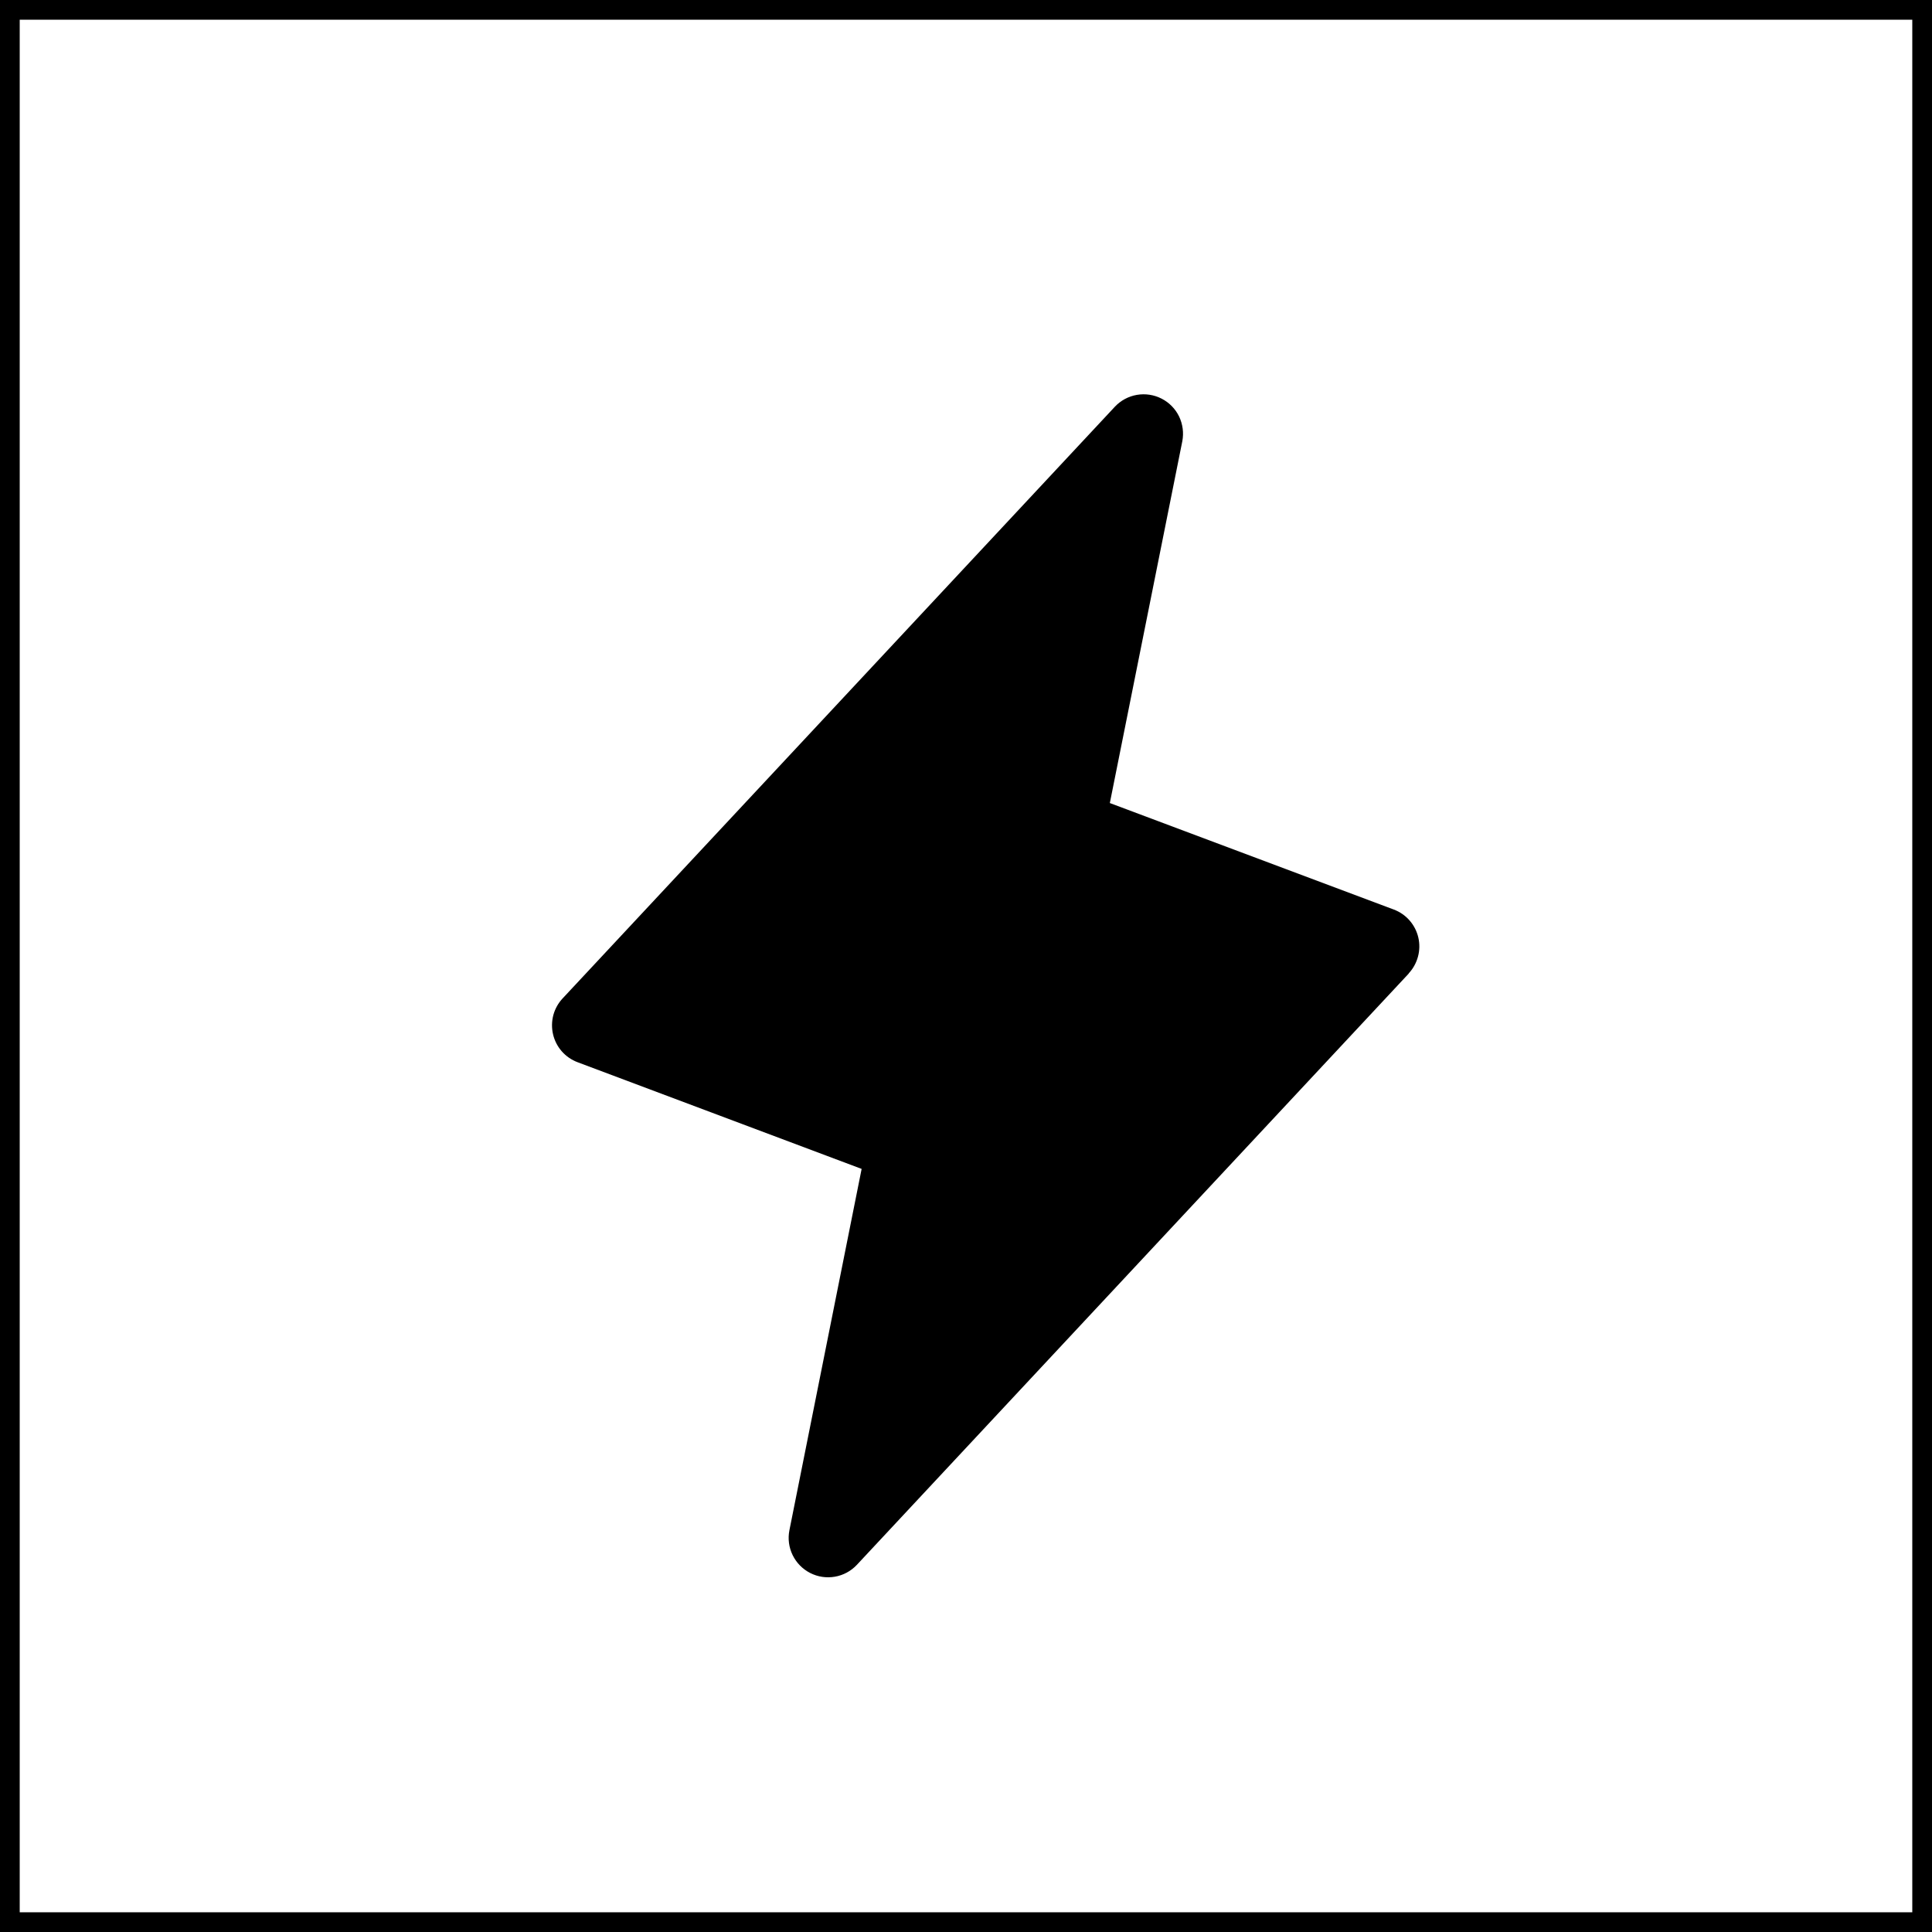
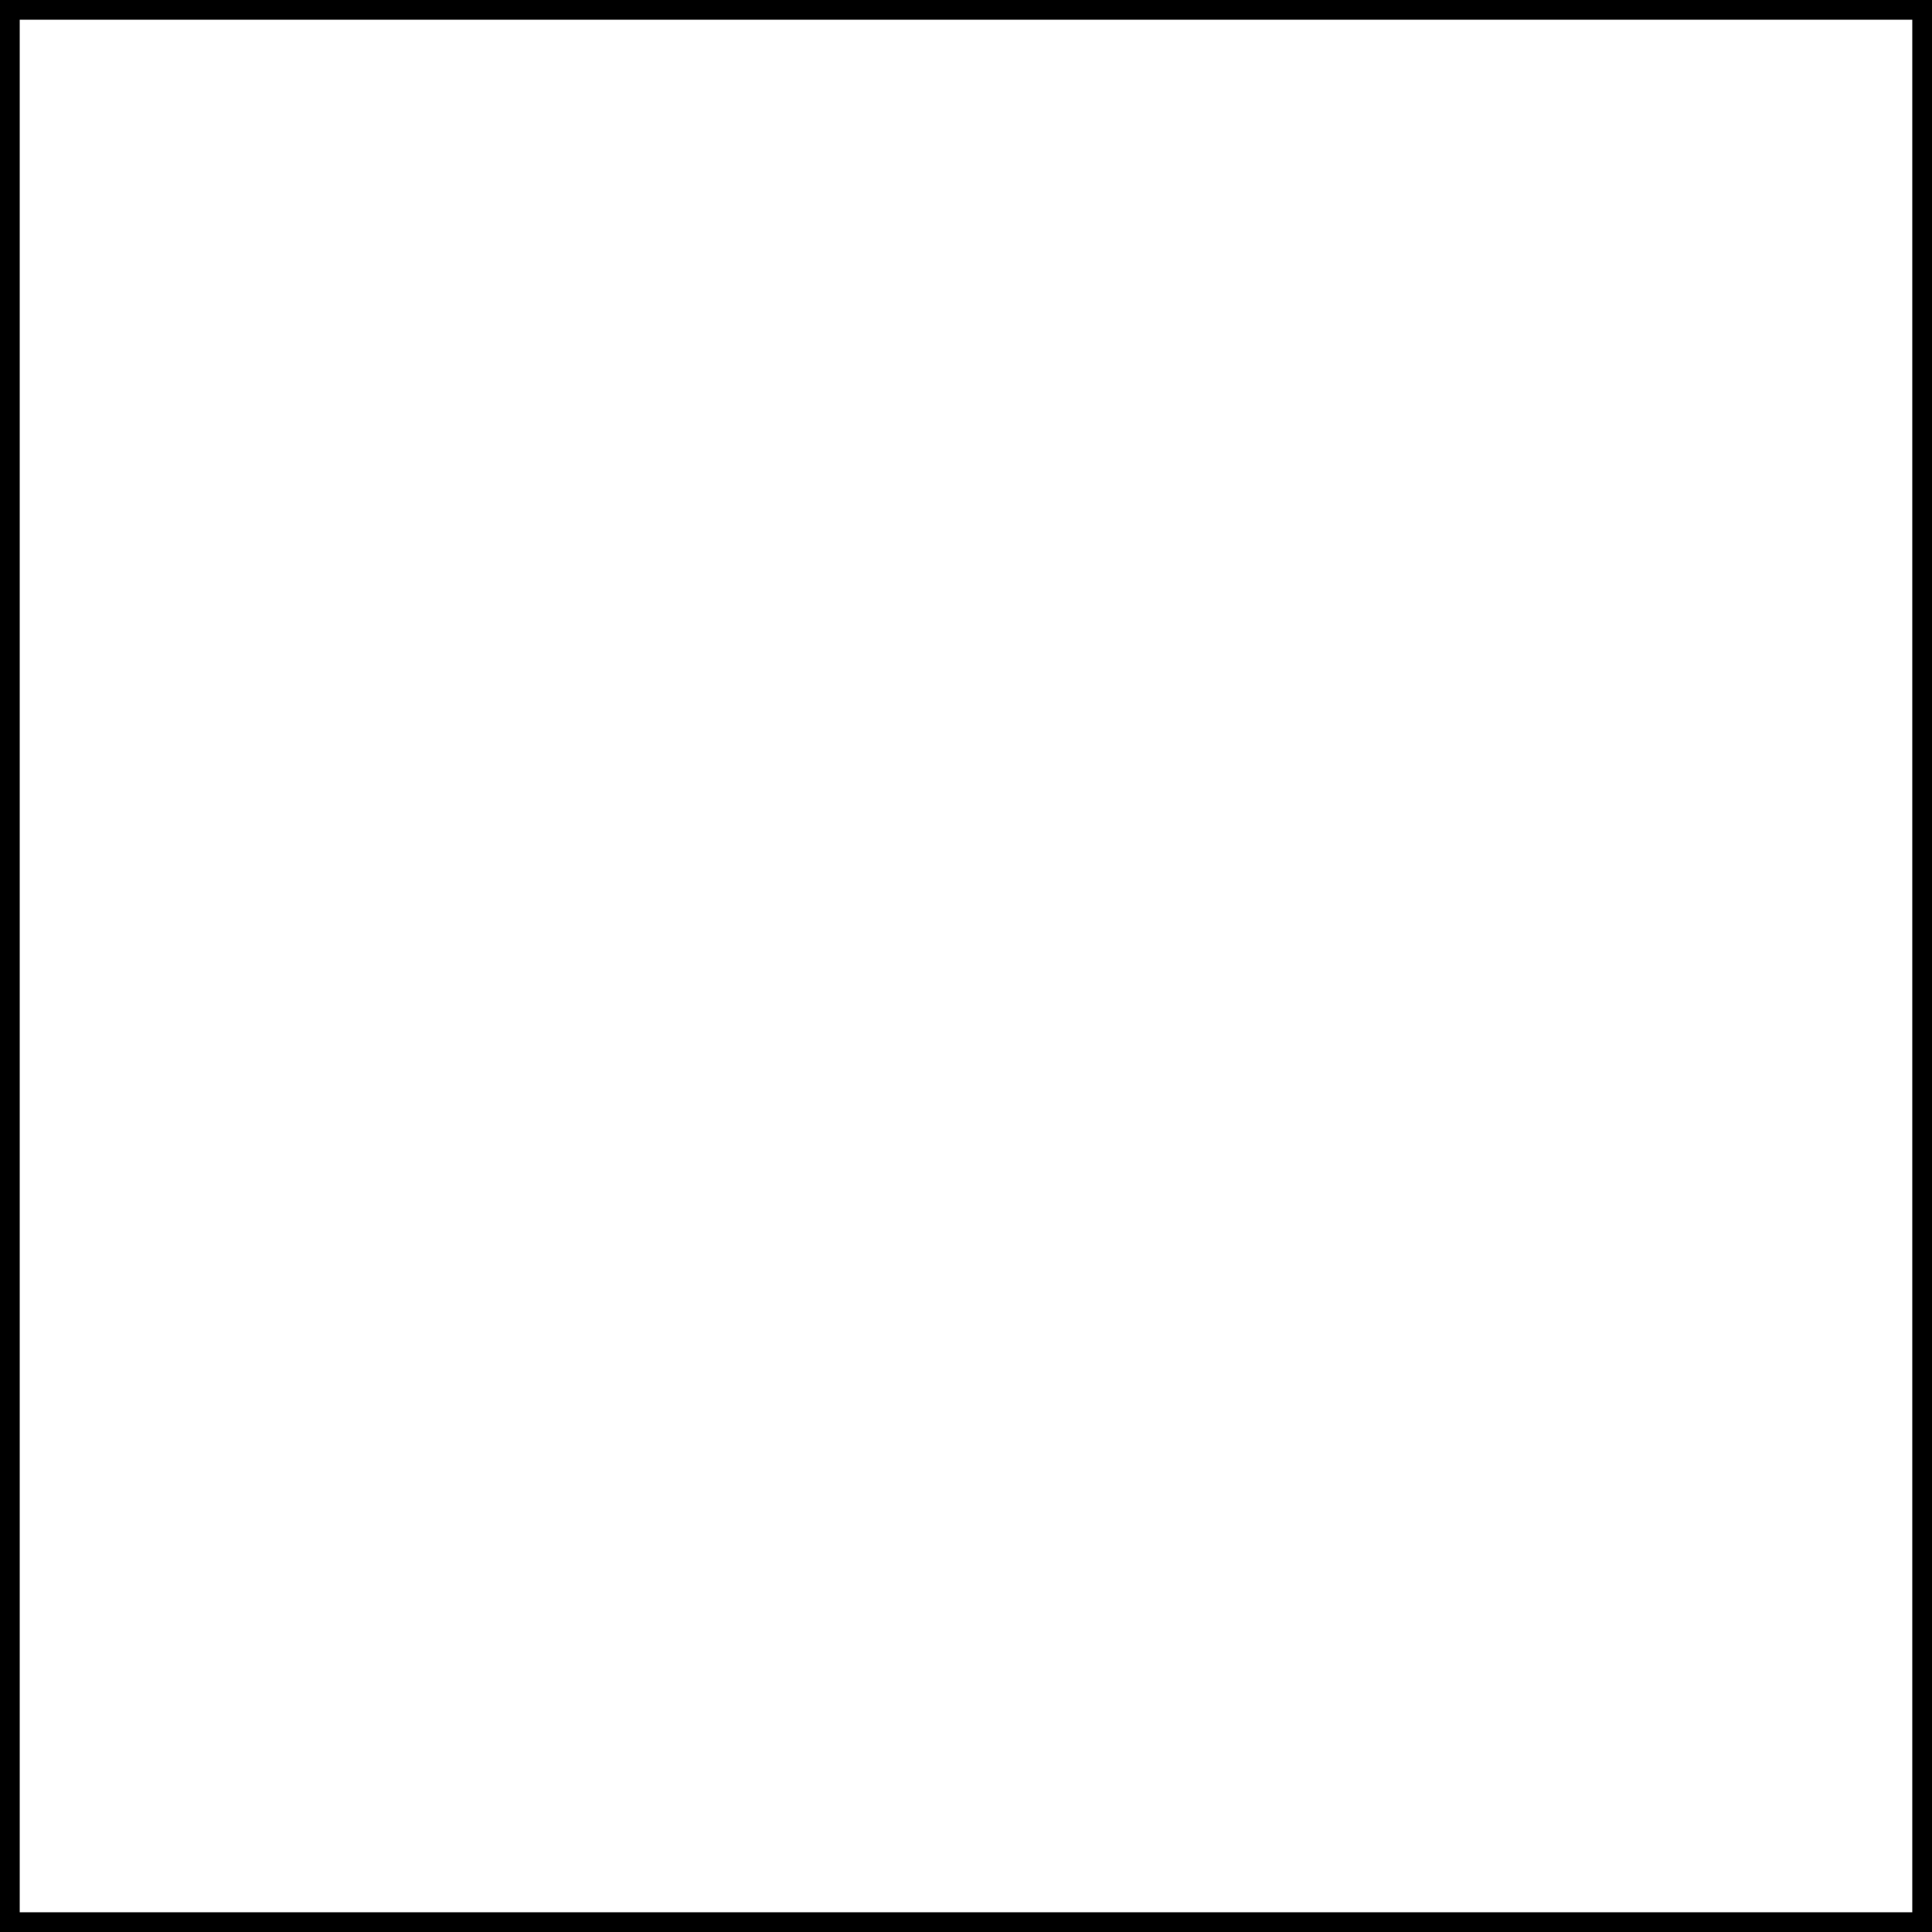
<svg xmlns="http://www.w3.org/2000/svg" fill="none" viewBox="0 0 49 49" height="49" width="49">
  <rect stroke-width="0.5" stroke="black" height="48.5" width="48.5" y="0.25" x="0.25" />
-   <path fill="black" d="M35.732 24.688L21.732 39.688C21.584 39.846 21.388 39.952 21.174 39.989C20.96 40.026 20.74 39.993 20.547 39.894C20.354 39.795 20.198 39.636 20.103 39.441C20.008 39.246 19.979 39.026 20.021 38.812L21.853 29.646L14.65 26.941C14.495 26.883 14.357 26.788 14.248 26.664C14.139 26.54 14.063 26.39 14.026 26.23C13.989 26.069 13.992 25.901 14.035 25.741C14.079 25.582 14.161 25.436 14.275 25.316L28.275 10.316C28.423 10.158 28.619 10.052 28.833 10.015C29.046 9.978 29.266 10.011 29.46 10.11C29.653 10.208 29.809 10.367 29.904 10.562C29.998 10.758 30.027 10.978 29.986 11.191L28.148 20.367L35.352 23.069C35.506 23.127 35.643 23.222 35.751 23.346C35.859 23.47 35.935 23.618 35.972 23.778C36.009 23.938 36.006 24.105 35.963 24.263C35.92 24.422 35.84 24.568 35.727 24.688H35.732Z" />
</svg>